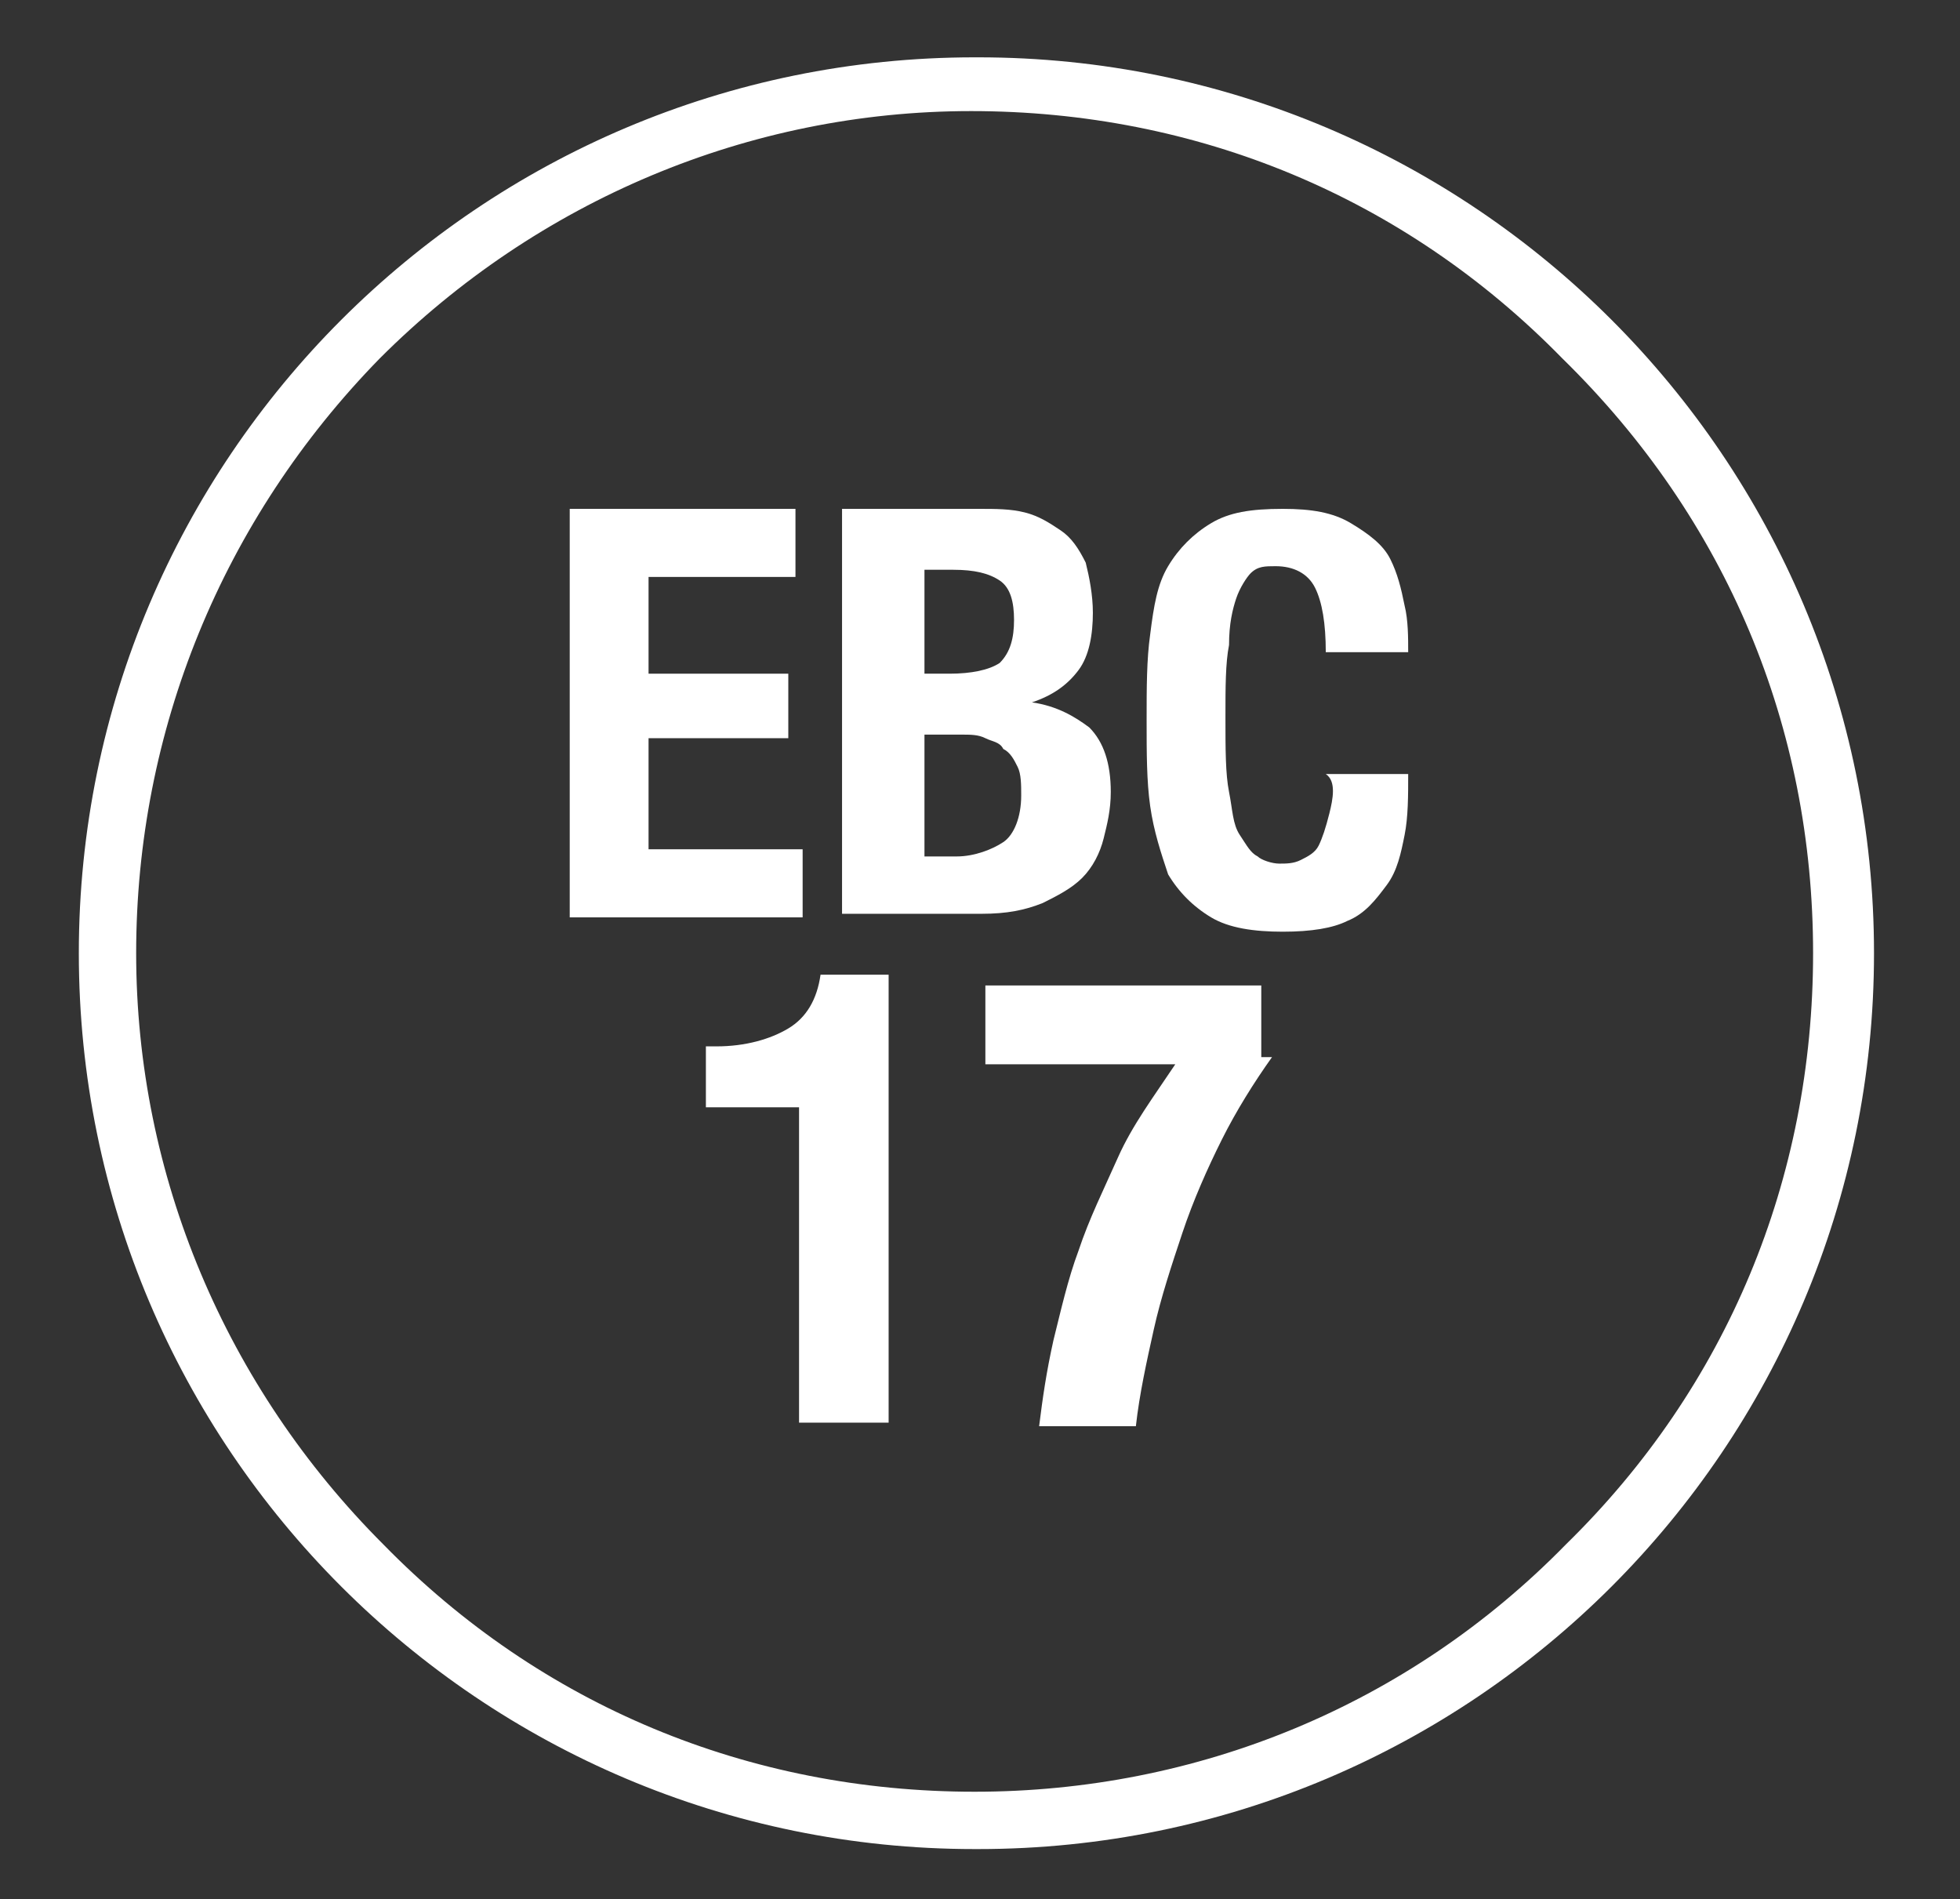
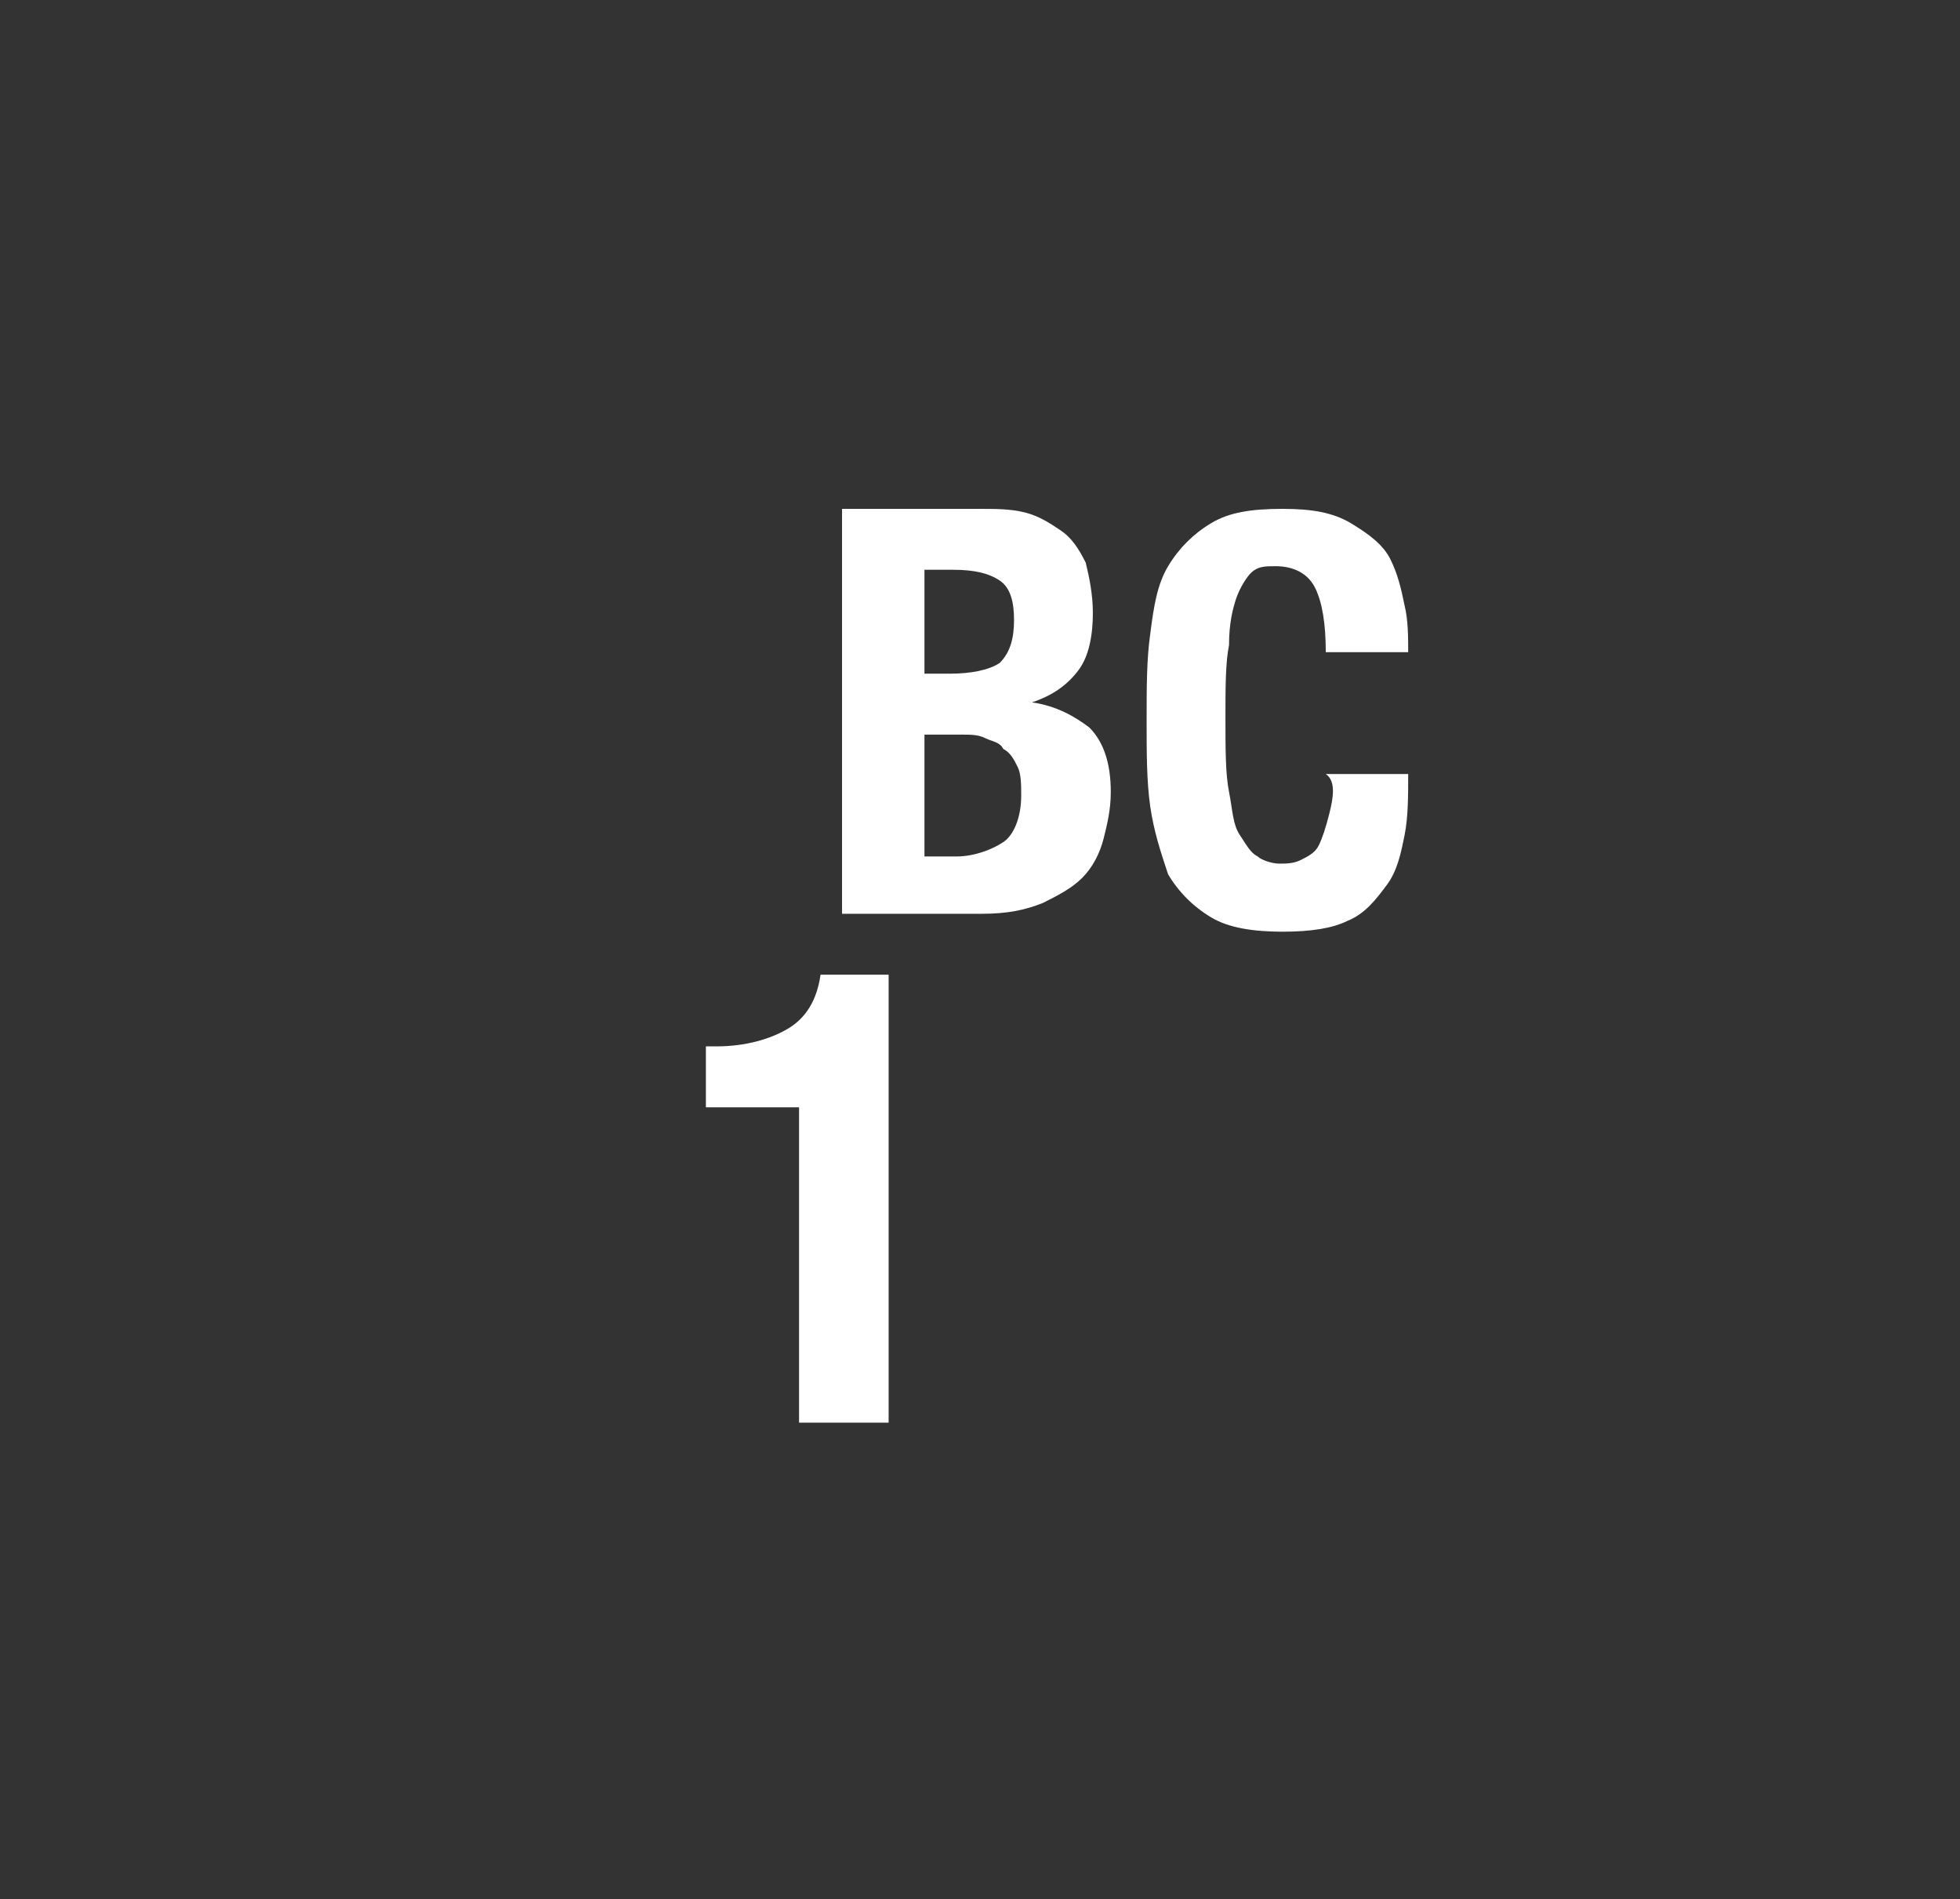
<svg xmlns="http://www.w3.org/2000/svg" version="1.1" id="Laag_1" x="0px" y="0px" viewBox="0 0 54.7 53" style="enable-background:new 0 0 54.7 53;" xml:space="preserve">
  <rect x="0" y="0" width="54.7" height="53" fill="#333333" stroke="none" />
  <style type="text/css">
	.st0{fill:#FFFFFF;}
</style>
  <g>
    <g>
      <path class="st0" d="M22.2,30.9h-2.5v-1.7H20c0.8,0,1.5-0.2,2-0.5c0.5-0.3,0.8-0.8,0.9-1.5h1.9v12.5h-2.5V30.9z" />
-       <path class="st0" d="M35.5,29.5c-0.5,0.7-1,1.5-1.4,2.3s-0.8,1.7-1.1,2.6c-0.3,0.9-0.6,1.8-0.8,2.7c-0.2,0.9-0.4,1.8-0.5,2.7h-2.7    c0.1-0.8,0.2-1.5,0.4-2.4c0.2-0.8,0.4-1.7,0.7-2.5c0.3-0.9,0.7-1.7,1.1-2.6c0.4-0.9,1-1.7,1.6-2.6h-5.3v-2.2h7.7V29.5z" />
    </g>
    <g>
-       <path class="st0" d="M27.3,1.6c0,0-0.1,0-0.1,0c0,0,0,0,0,0c-13.8,0-25,11.2-25,25s11.2,25,25,25c0,0,0.1,0,0.1,0c0,0,0,0,0,0    c13.8,0,25-11.2,25-25S41.1,1.6,27.3,1.6z M50.6,26.6c0,6.3-2.4,12.1-6.9,16.5C39.3,47.6,33.4,50,27.2,50    c-6.3,0-12.1-2.4-16.5-6.9c-4.4-4.4-6.9-10.3-6.9-16.5S6.2,14.5,10.6,10c4.4-4.4,10.3-6.9,16.5-6.9c6.3,0,12.1,2.4,16.5,6.9    C48.2,14.5,50.6,20.3,50.6,26.6z" />
-       <polygon class="st0" points="18.1,20.6 22,20.6 22,18.8 18.1,18.8 18.1,16.1 22.2,16.1 22.2,14.2 15.9,14.2 15.9,25.6 22.4,25.6     22.4,23.7 18.1,23.7   " />
      <path class="st0" d="M28.8,19.6L28.8,19.6c0.6-0.2,1-0.5,1.3-0.9c0.3-0.4,0.4-1,0.4-1.6c0-0.5-0.1-1-0.2-1.4    c-0.2-0.4-0.4-0.7-0.7-0.9c-0.3-0.2-0.6-0.4-1-0.5c-0.4-0.1-0.8-0.1-1.3-0.1h-3.8v11.3h3.9c0.7,0,1.2-0.1,1.7-0.3    c0.4-0.2,0.8-0.4,1.1-0.7c0.3-0.3,0.5-0.7,0.6-1.1c0.1-0.4,0.2-0.8,0.2-1.3c0-0.8-0.2-1.4-0.6-1.8C30,20,29.5,19.7,28.8,19.6z     M25.8,15.9h0.8c0.6,0,1,0.1,1.3,0.3c0.3,0.2,0.4,0.6,0.4,1.1s-0.1,0.9-0.4,1.2c-0.3,0.2-0.8,0.3-1.4,0.3h-0.7V15.9z M28,23.5    c-0.3,0.2-0.8,0.4-1.3,0.4h-0.9v-3.4h1c0.3,0,0.5,0,0.7,0.1c0.2,0.1,0.4,0.1,0.5,0.3c0.2,0.1,0.3,0.3,0.4,0.5    c0.1,0.2,0.1,0.5,0.1,0.8C28.5,22.8,28.3,23.3,28,23.5z" />
      <path class="st0" d="M37.1,22.7c-0.1,0.4-0.2,0.7-0.3,0.9c-0.1,0.2-0.3,0.3-0.5,0.4c-0.2,0.1-0.4,0.1-0.6,0.1    c-0.2,0-0.5-0.1-0.6-0.2c-0.2-0.1-0.3-0.3-0.5-0.6s-0.2-0.7-0.3-1.2c-0.1-0.5-0.1-1.2-0.1-2.1c0-0.8,0-1.5,0.1-2    c0-0.6,0.1-1,0.2-1.3c0.1-0.3,0.3-0.6,0.4-0.7c0.2-0.2,0.4-0.2,0.7-0.2c0.5,0,0.9,0.2,1.1,0.6c0.2,0.4,0.3,1,0.3,1.8h2.3    c0-0.4,0-0.9-0.1-1.3c-0.1-0.5-0.2-0.9-0.4-1.3c-0.2-0.4-0.6-0.7-1.1-1c-0.5-0.3-1.1-0.4-1.9-0.4c-0.9,0-1.5,0.1-2,0.4    c-0.5,0.3-0.9,0.7-1.2,1.2c-0.3,0.5-0.4,1.1-0.5,1.9c-0.1,0.7-0.1,1.5-0.1,2.4c0,0.9,0,1.7,0.1,2.4c0.1,0.7,0.3,1.3,0.5,1.9    c0.3,0.5,0.7,0.9,1.2,1.2c0.5,0.3,1.2,0.4,2,0.4c0.8,0,1.4-0.1,1.8-0.3c0.5-0.2,0.8-0.6,1.1-1c0.3-0.4,0.4-0.9,0.5-1.4    c0.1-0.5,0.1-1.1,0.1-1.7h-2.3C37.3,21.8,37.2,22.3,37.1,22.7z" />
    </g>
  </g>
</svg>